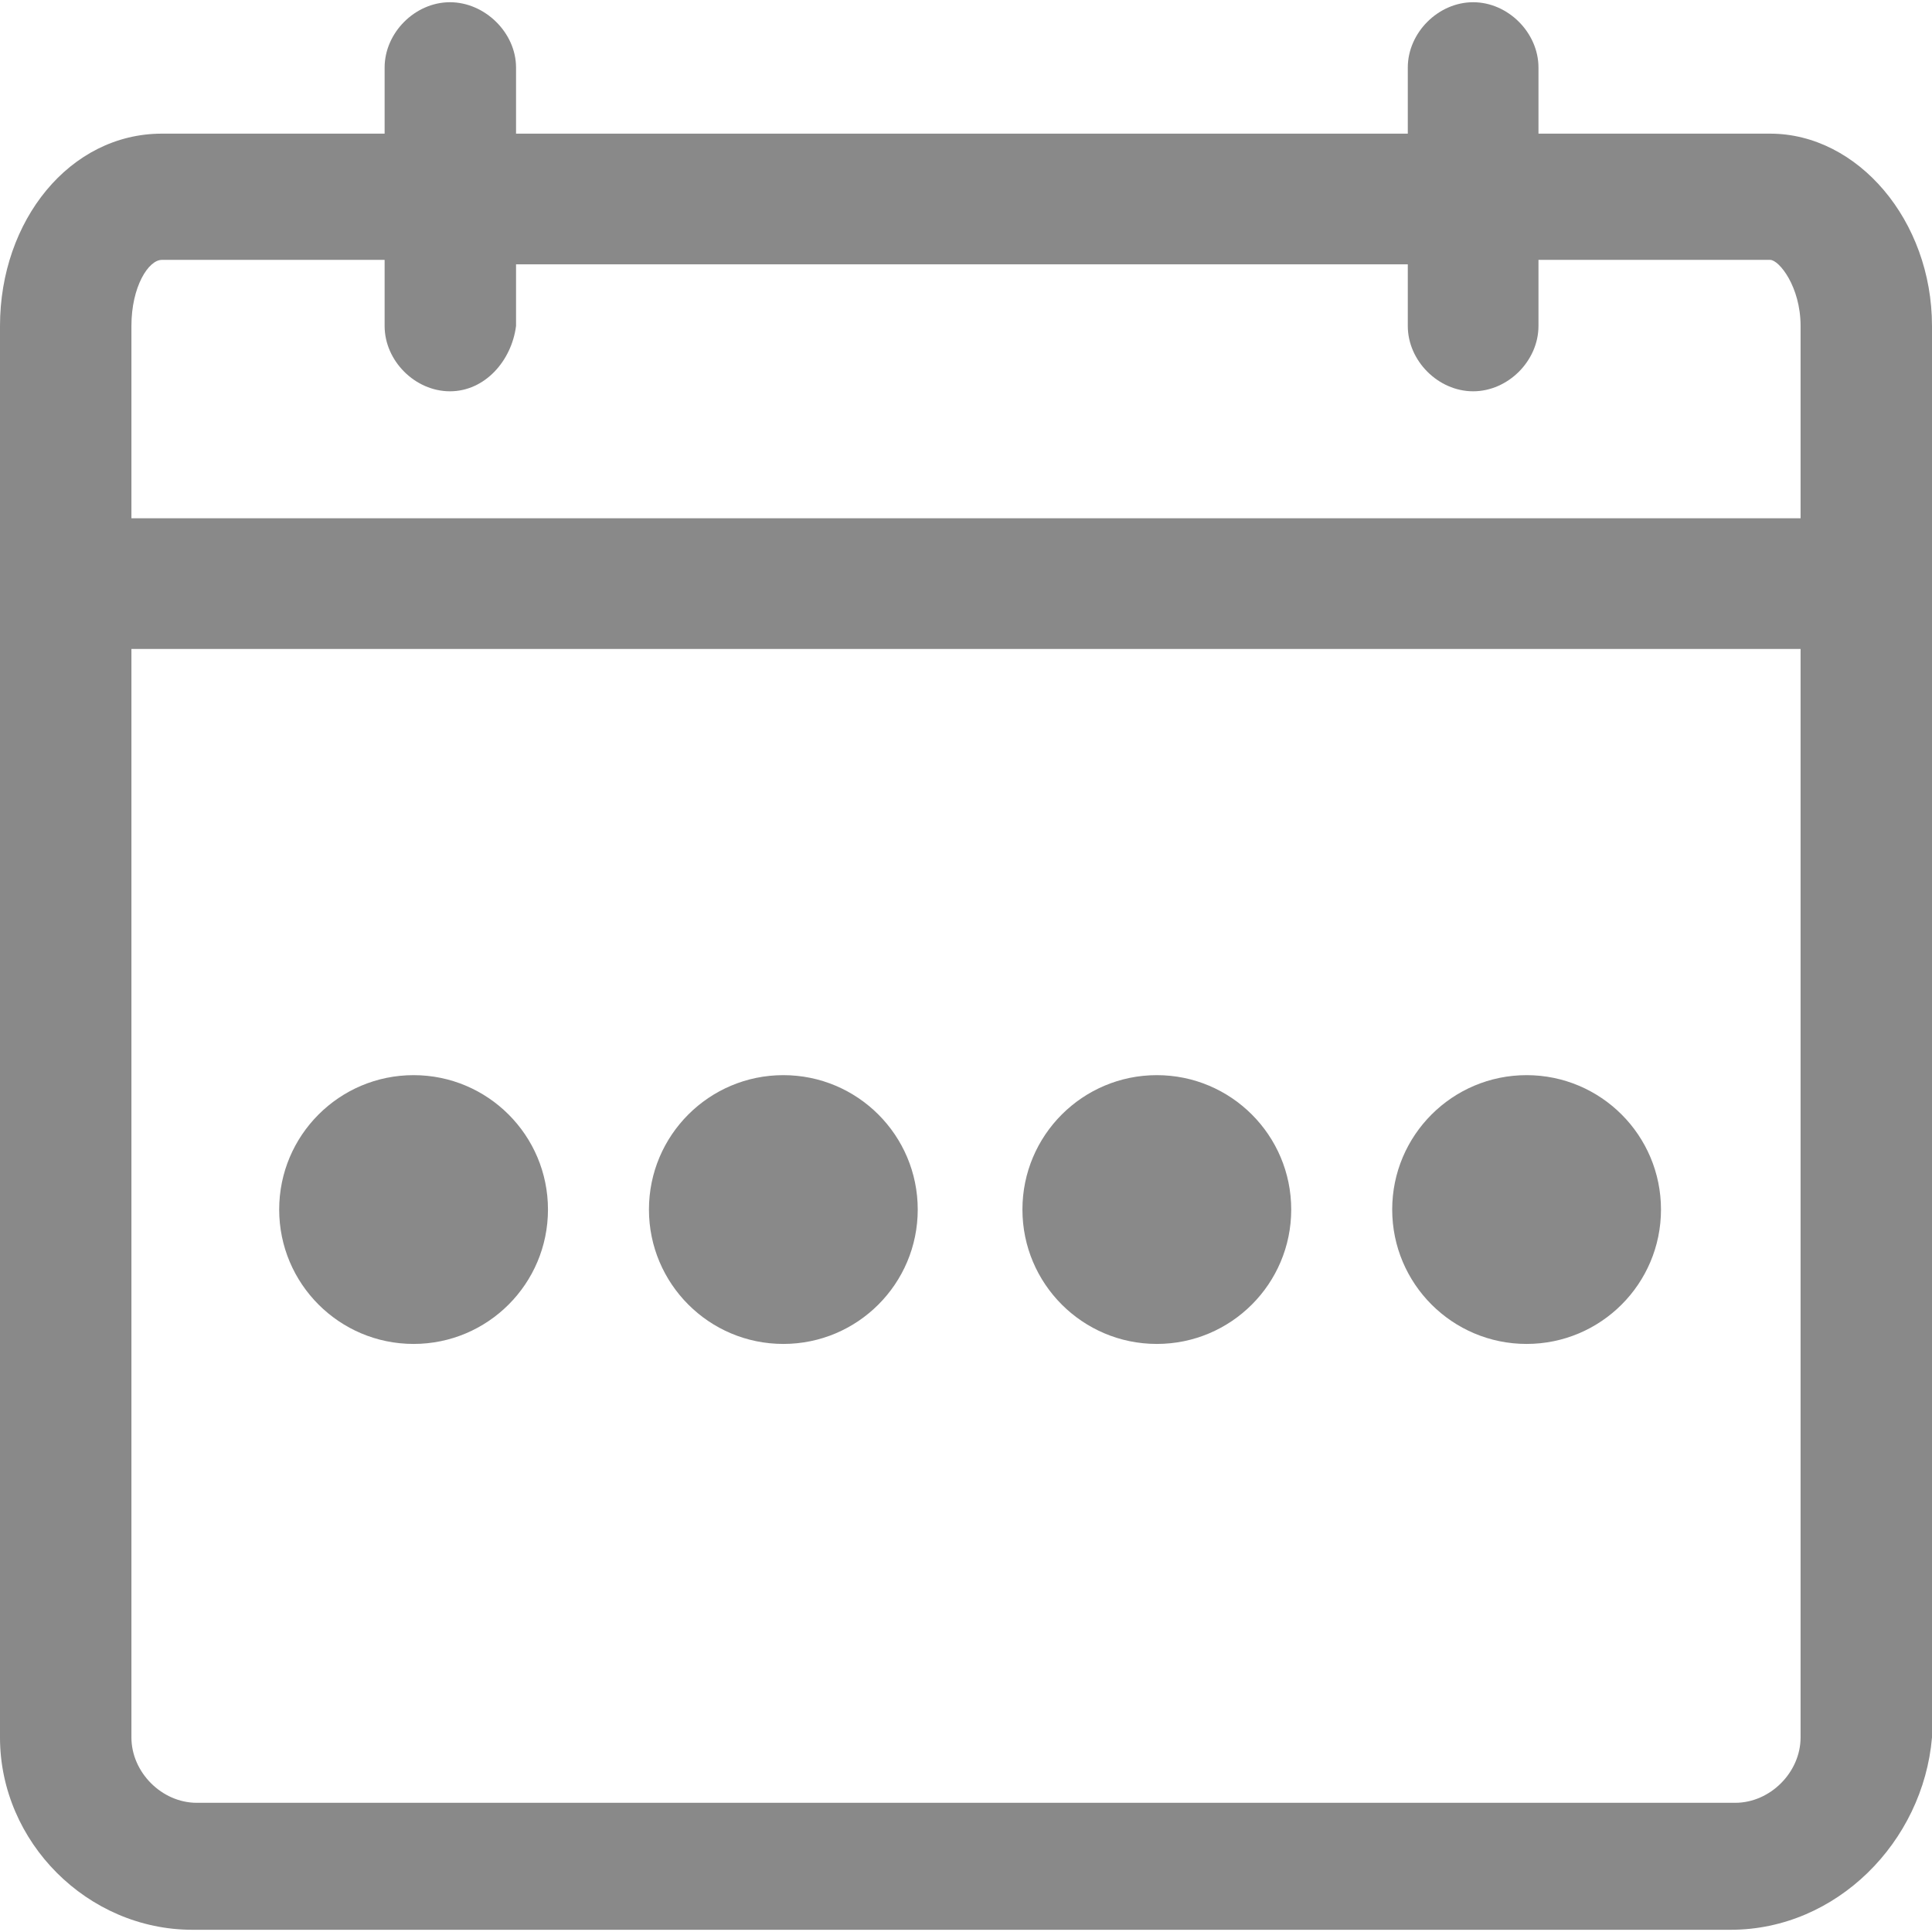
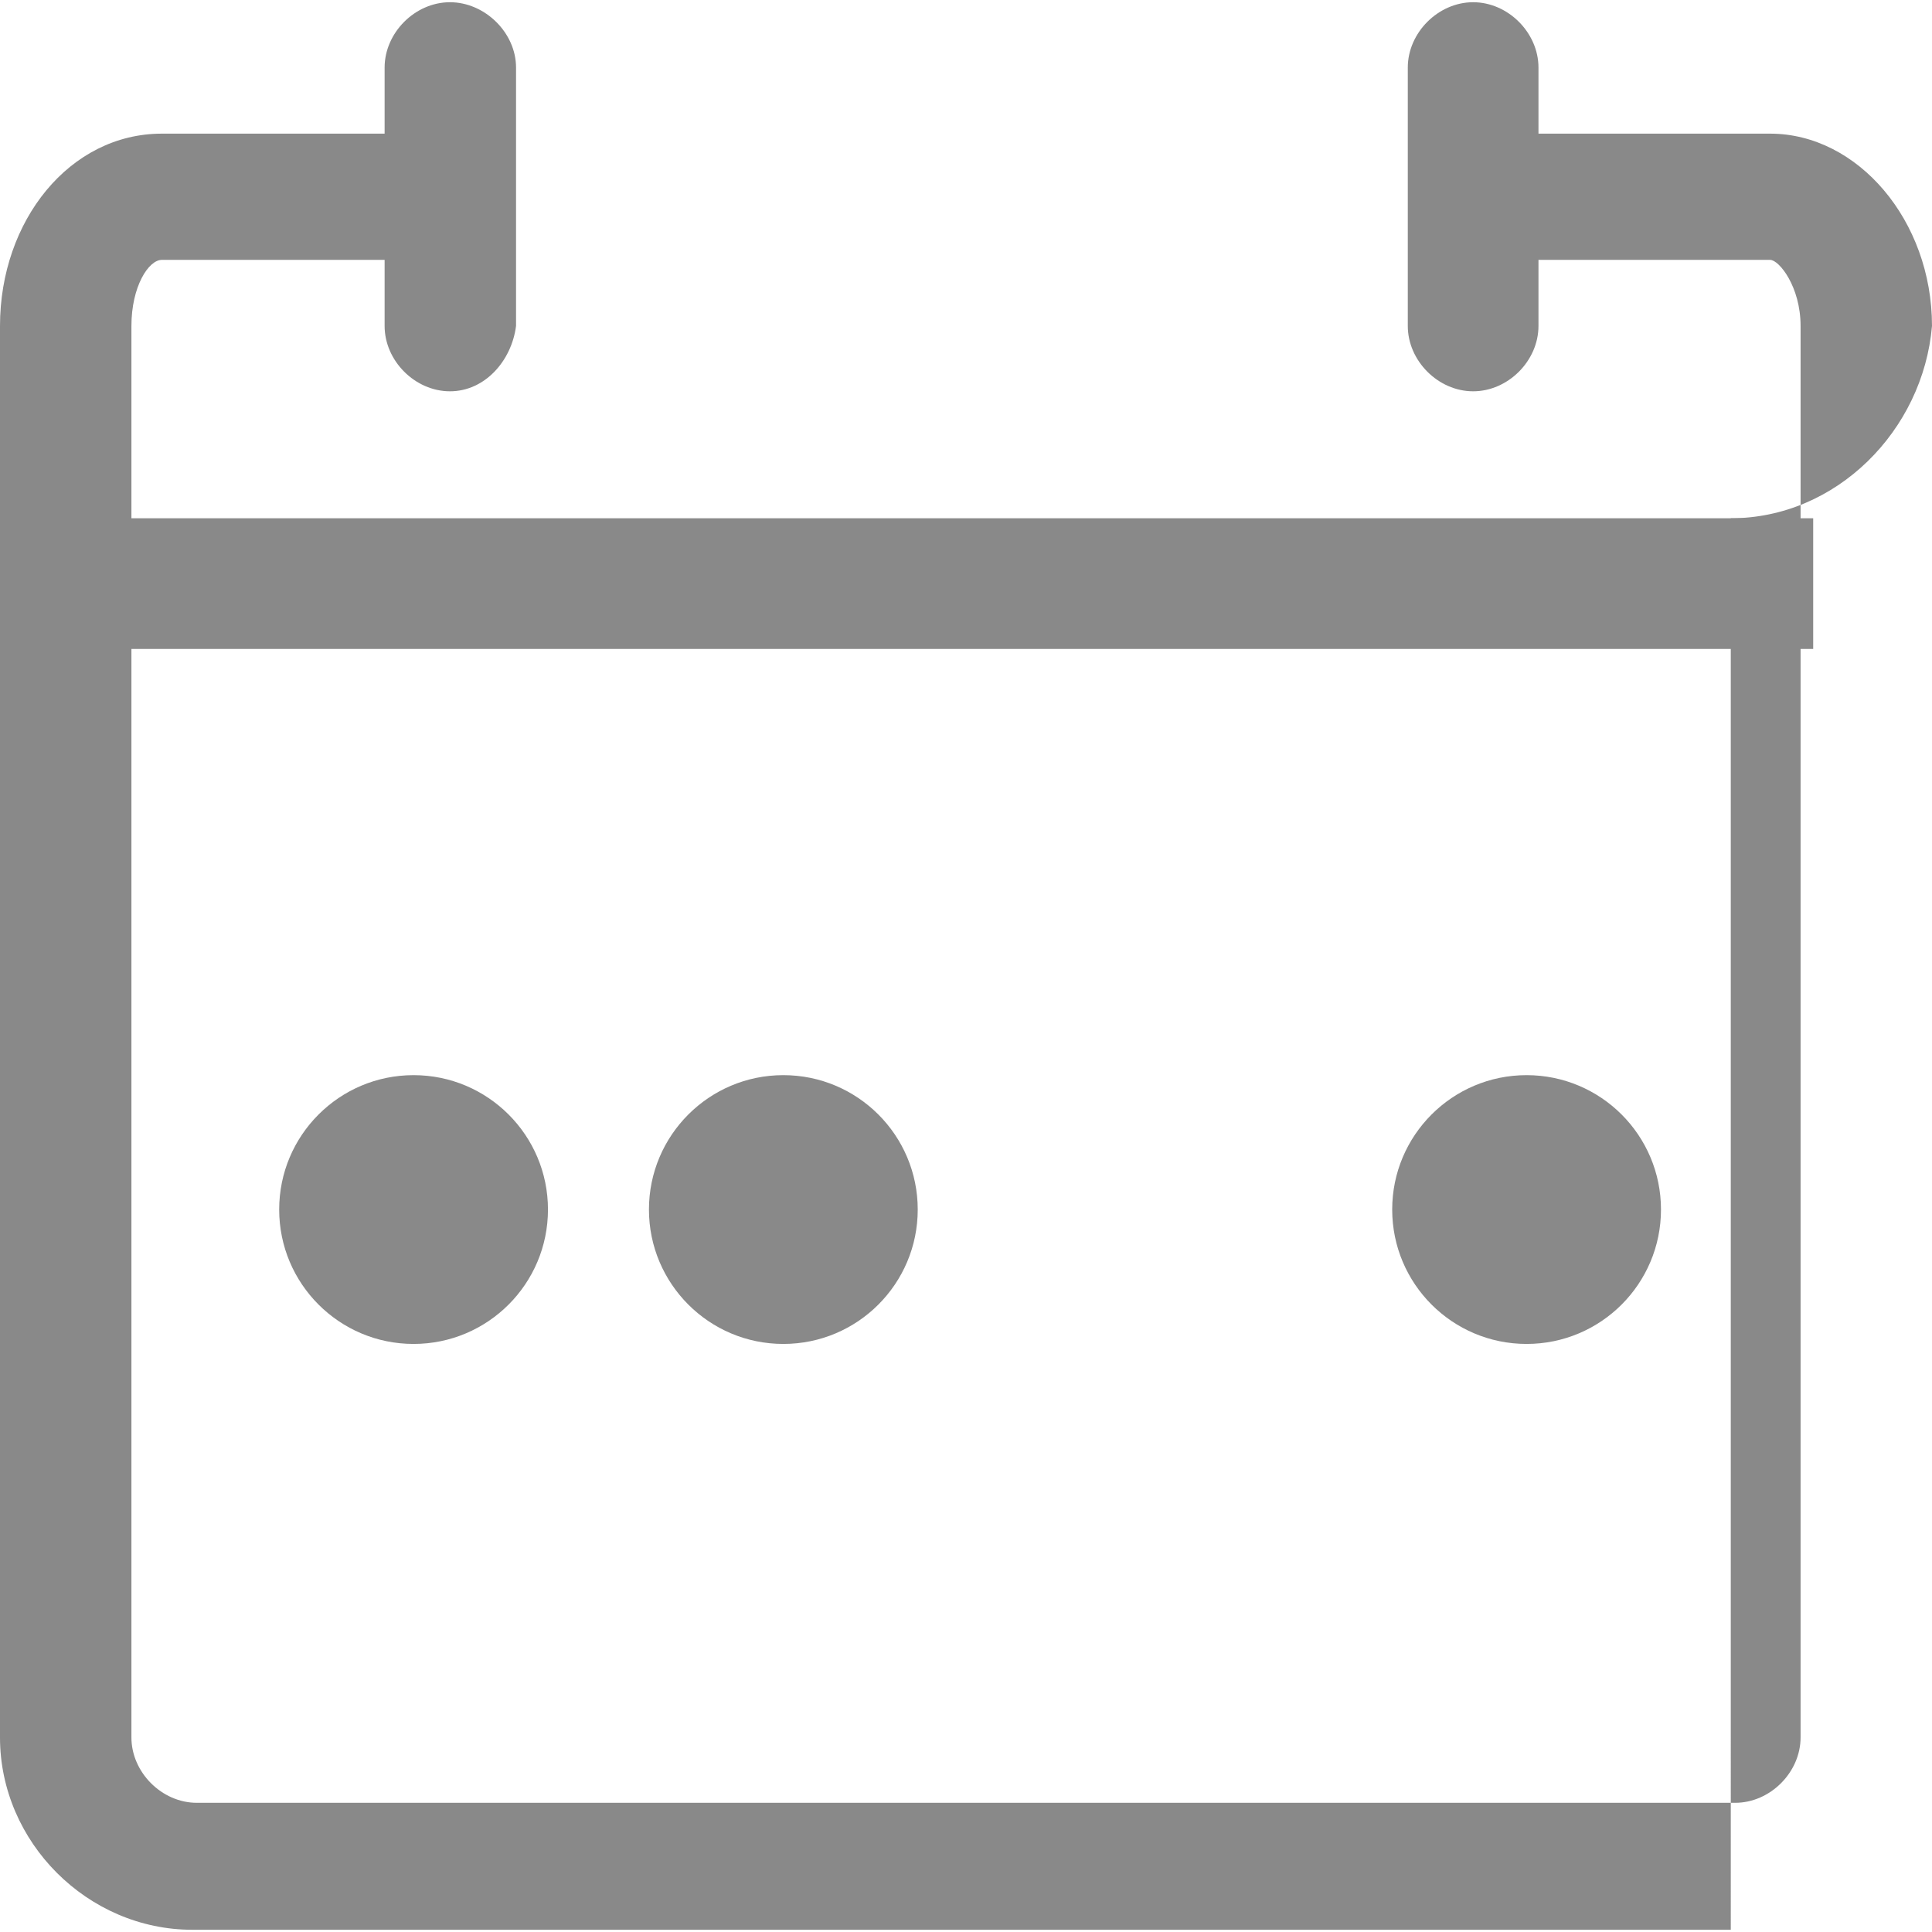
<svg xmlns="http://www.w3.org/2000/svg" xml:space="preserve" width="20px" height="20px" version="1.1" style="shape-rendering:geometricPrecision; text-rendering:geometricPrecision; image-rendering:optimizeQuality; fill-rule:evenodd; clip-rule:evenodd" viewBox="0 0 2602 2596">
  <defs>
    <style type="text/css">
   
    .fil0 {fill:#898989}
   
  </style>
  </defs>
  <g id="Capa_x0020_1">
-     <path id="Fill-133" class="fil0" d="M2331 2596l-2072 0c-141,0 -259,-118 -259,-259l0 -1901c0,-142 94,-259 218,-259l368 0 0 170 -368 0c-18,0 -41,36 -41,89l0 1901c0,47 41,88 88,88l2072 0c47,0 88,-41 88,-88l0 -1901c0,-53 -29,-89 -41,-89l-368 0 0 -170 368 0c118,0 218,117 218,259l0 1901c-12,141 -129,259 -271,259z" />
+     <path id="Fill-133" class="fil0" d="M2331 2596l-2072 0c-141,0 -259,-118 -259,-259l0 -1901c0,-142 94,-259 218,-259l368 0 0 170 -368 0c-18,0 -41,36 -41,89l0 1901c0,47 41,88 88,88l2072 0c47,0 88,-41 88,-88l0 -1901c0,-53 -29,-89 -41,-89l-368 0 0 -170 368 0c118,0 218,117 218,259c-12,141 -129,259 -271,259z" />
    <path id="Fill-134" class="fil0" d="M606 524c-47,0 -88,-41 -88,-88l0 -348c0,-47 41,-88 88,-88 47,0 89,41 89,88l0 348c-6,47 -42,88 -89,88z" />
    <path id="Fill-135" class="fil0" d="M1984 524c-47,0 -88,-41 -88,-88l0 -348c0,-47 41,-88 88,-88 47,0 88,41 88,88l0 348c0,47 -41,88 -88,88z" />
-     <polygon id="Fill-136" class="fil0" points="627,177 1964,177 1964,353 627,353 " />
    <polygon id="Fill-137" class="fil0" points="171,695 2442,695 2442,871 171,871 " />
    <circle class="fil0" cx="557" cy="1626" r="181" />
    <circle class="fil0" cx="1055" cy="1626" r="181" />
-     <circle class="fil0" cx="1558" cy="1626" r="181" />
    <circle class="fil0" cx="2056" cy="1626" r="181" />
  </g>
</svg>